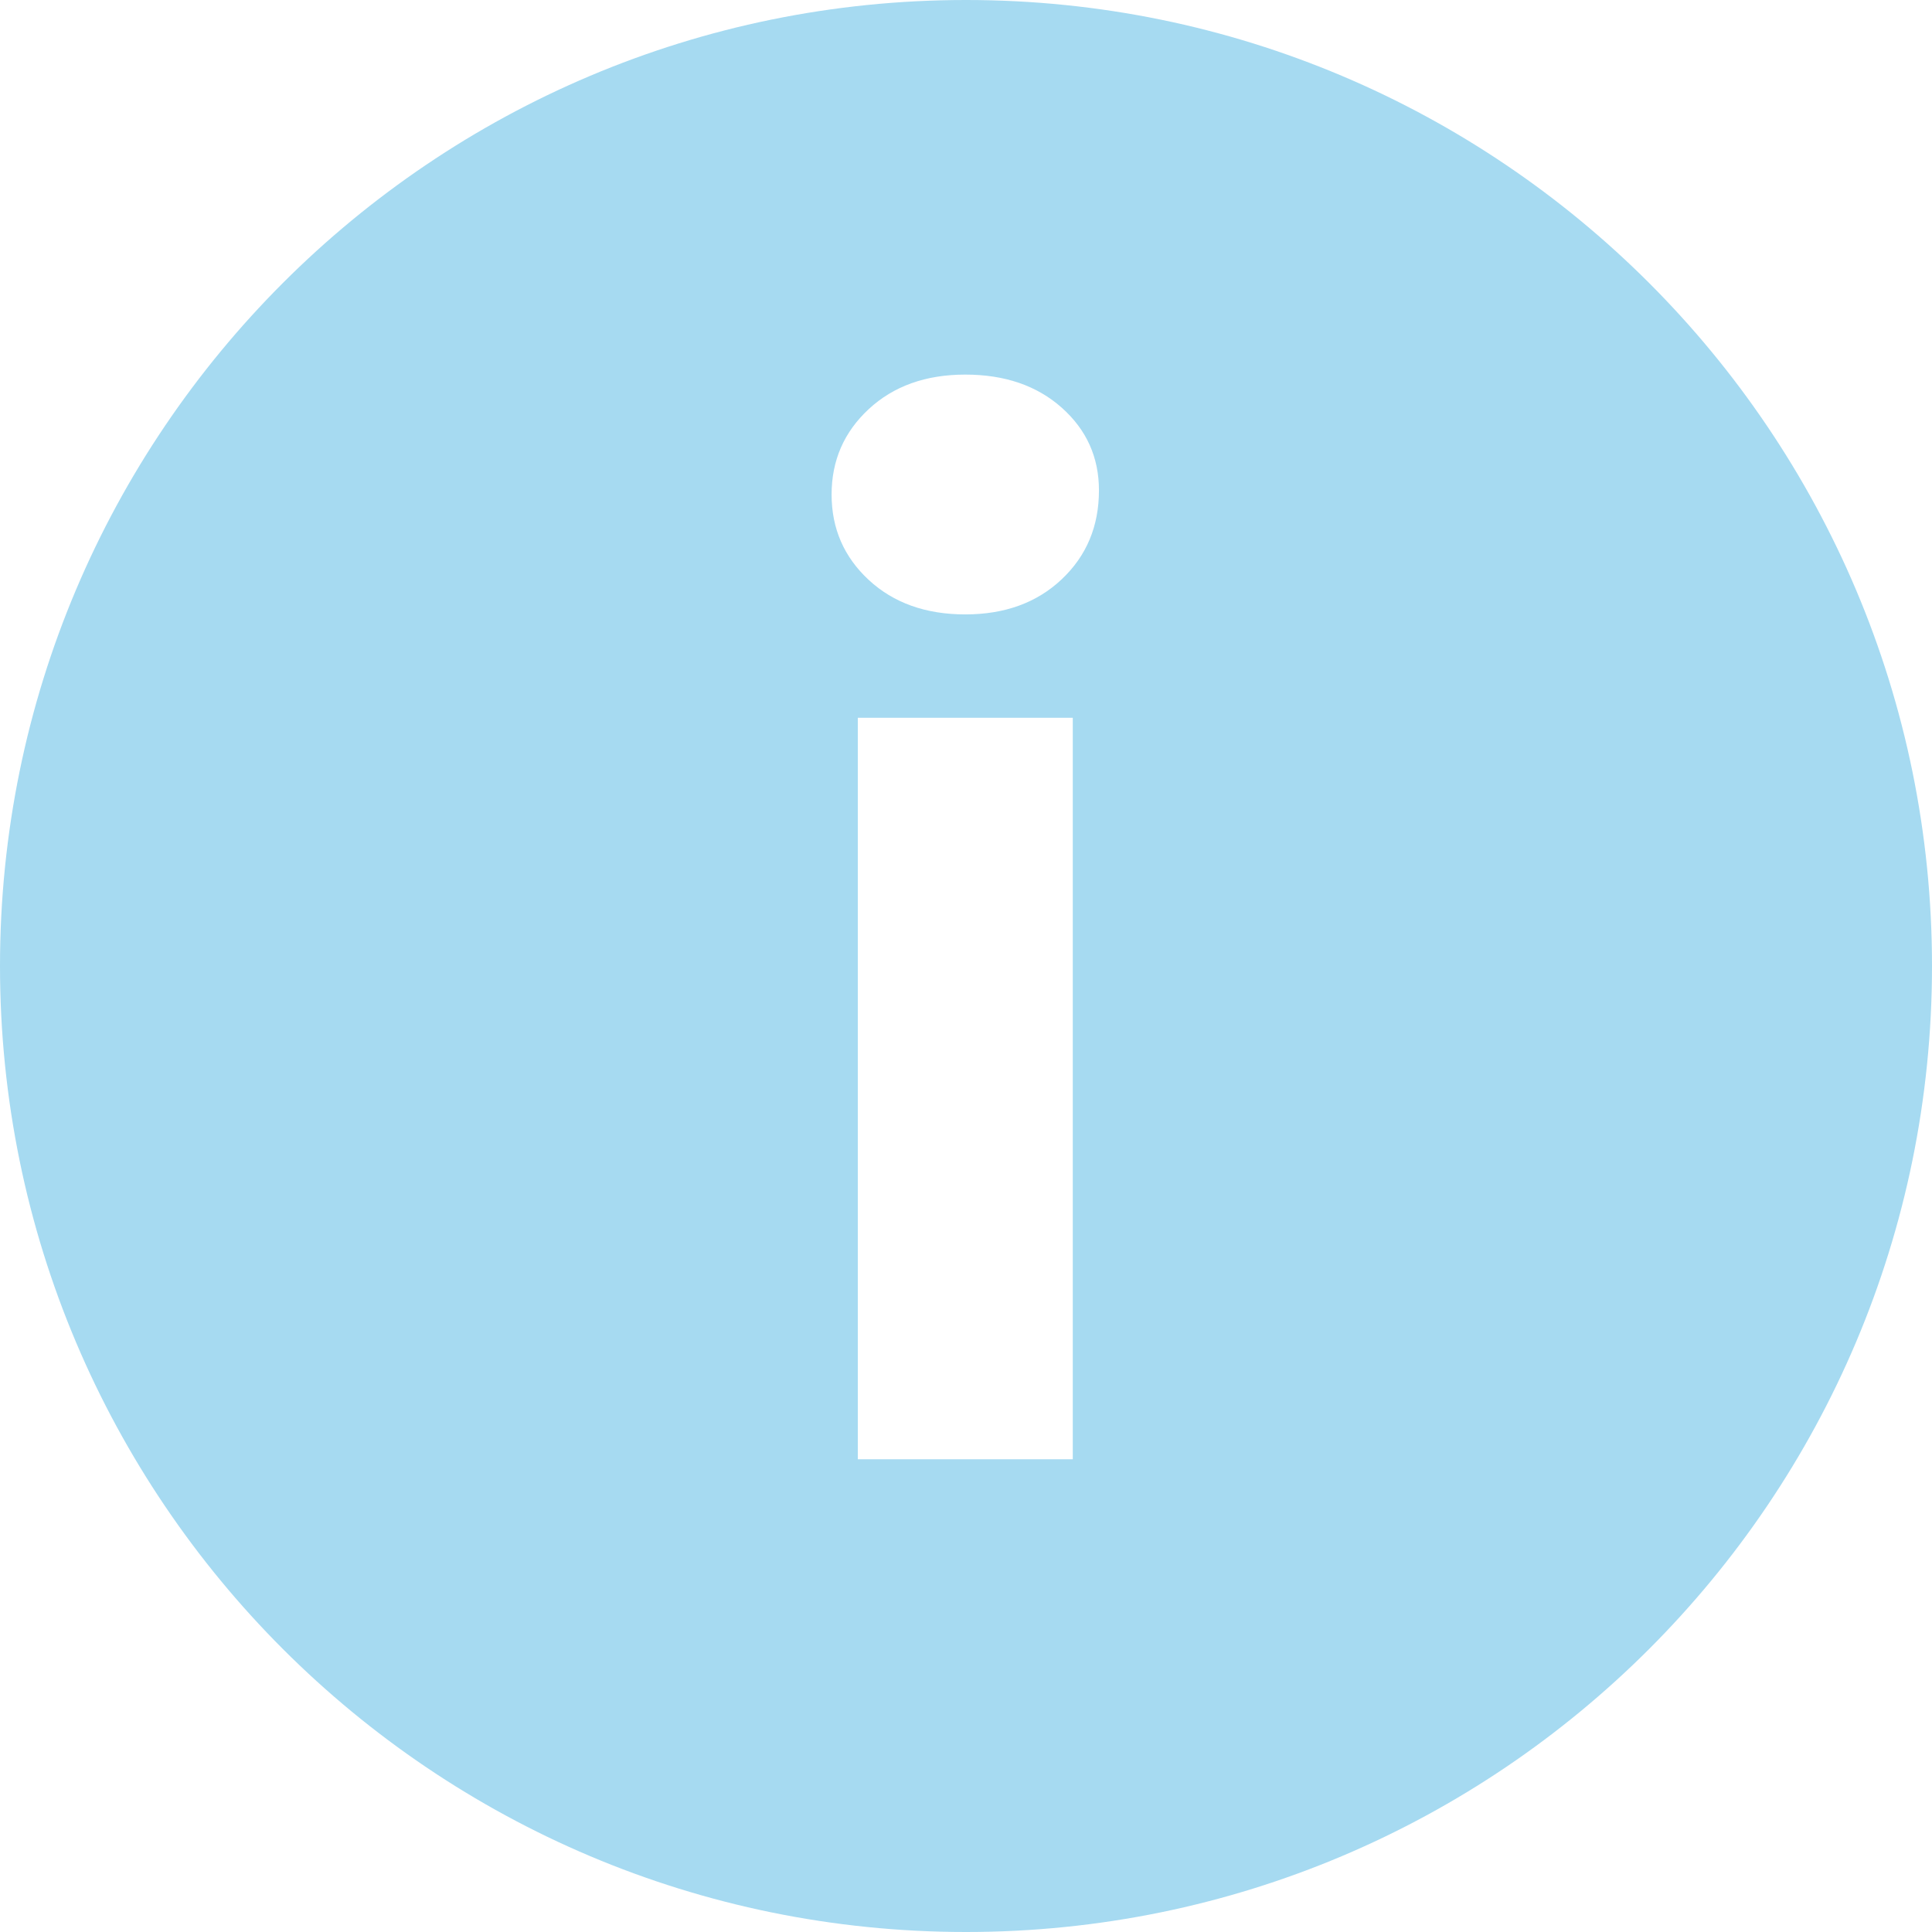
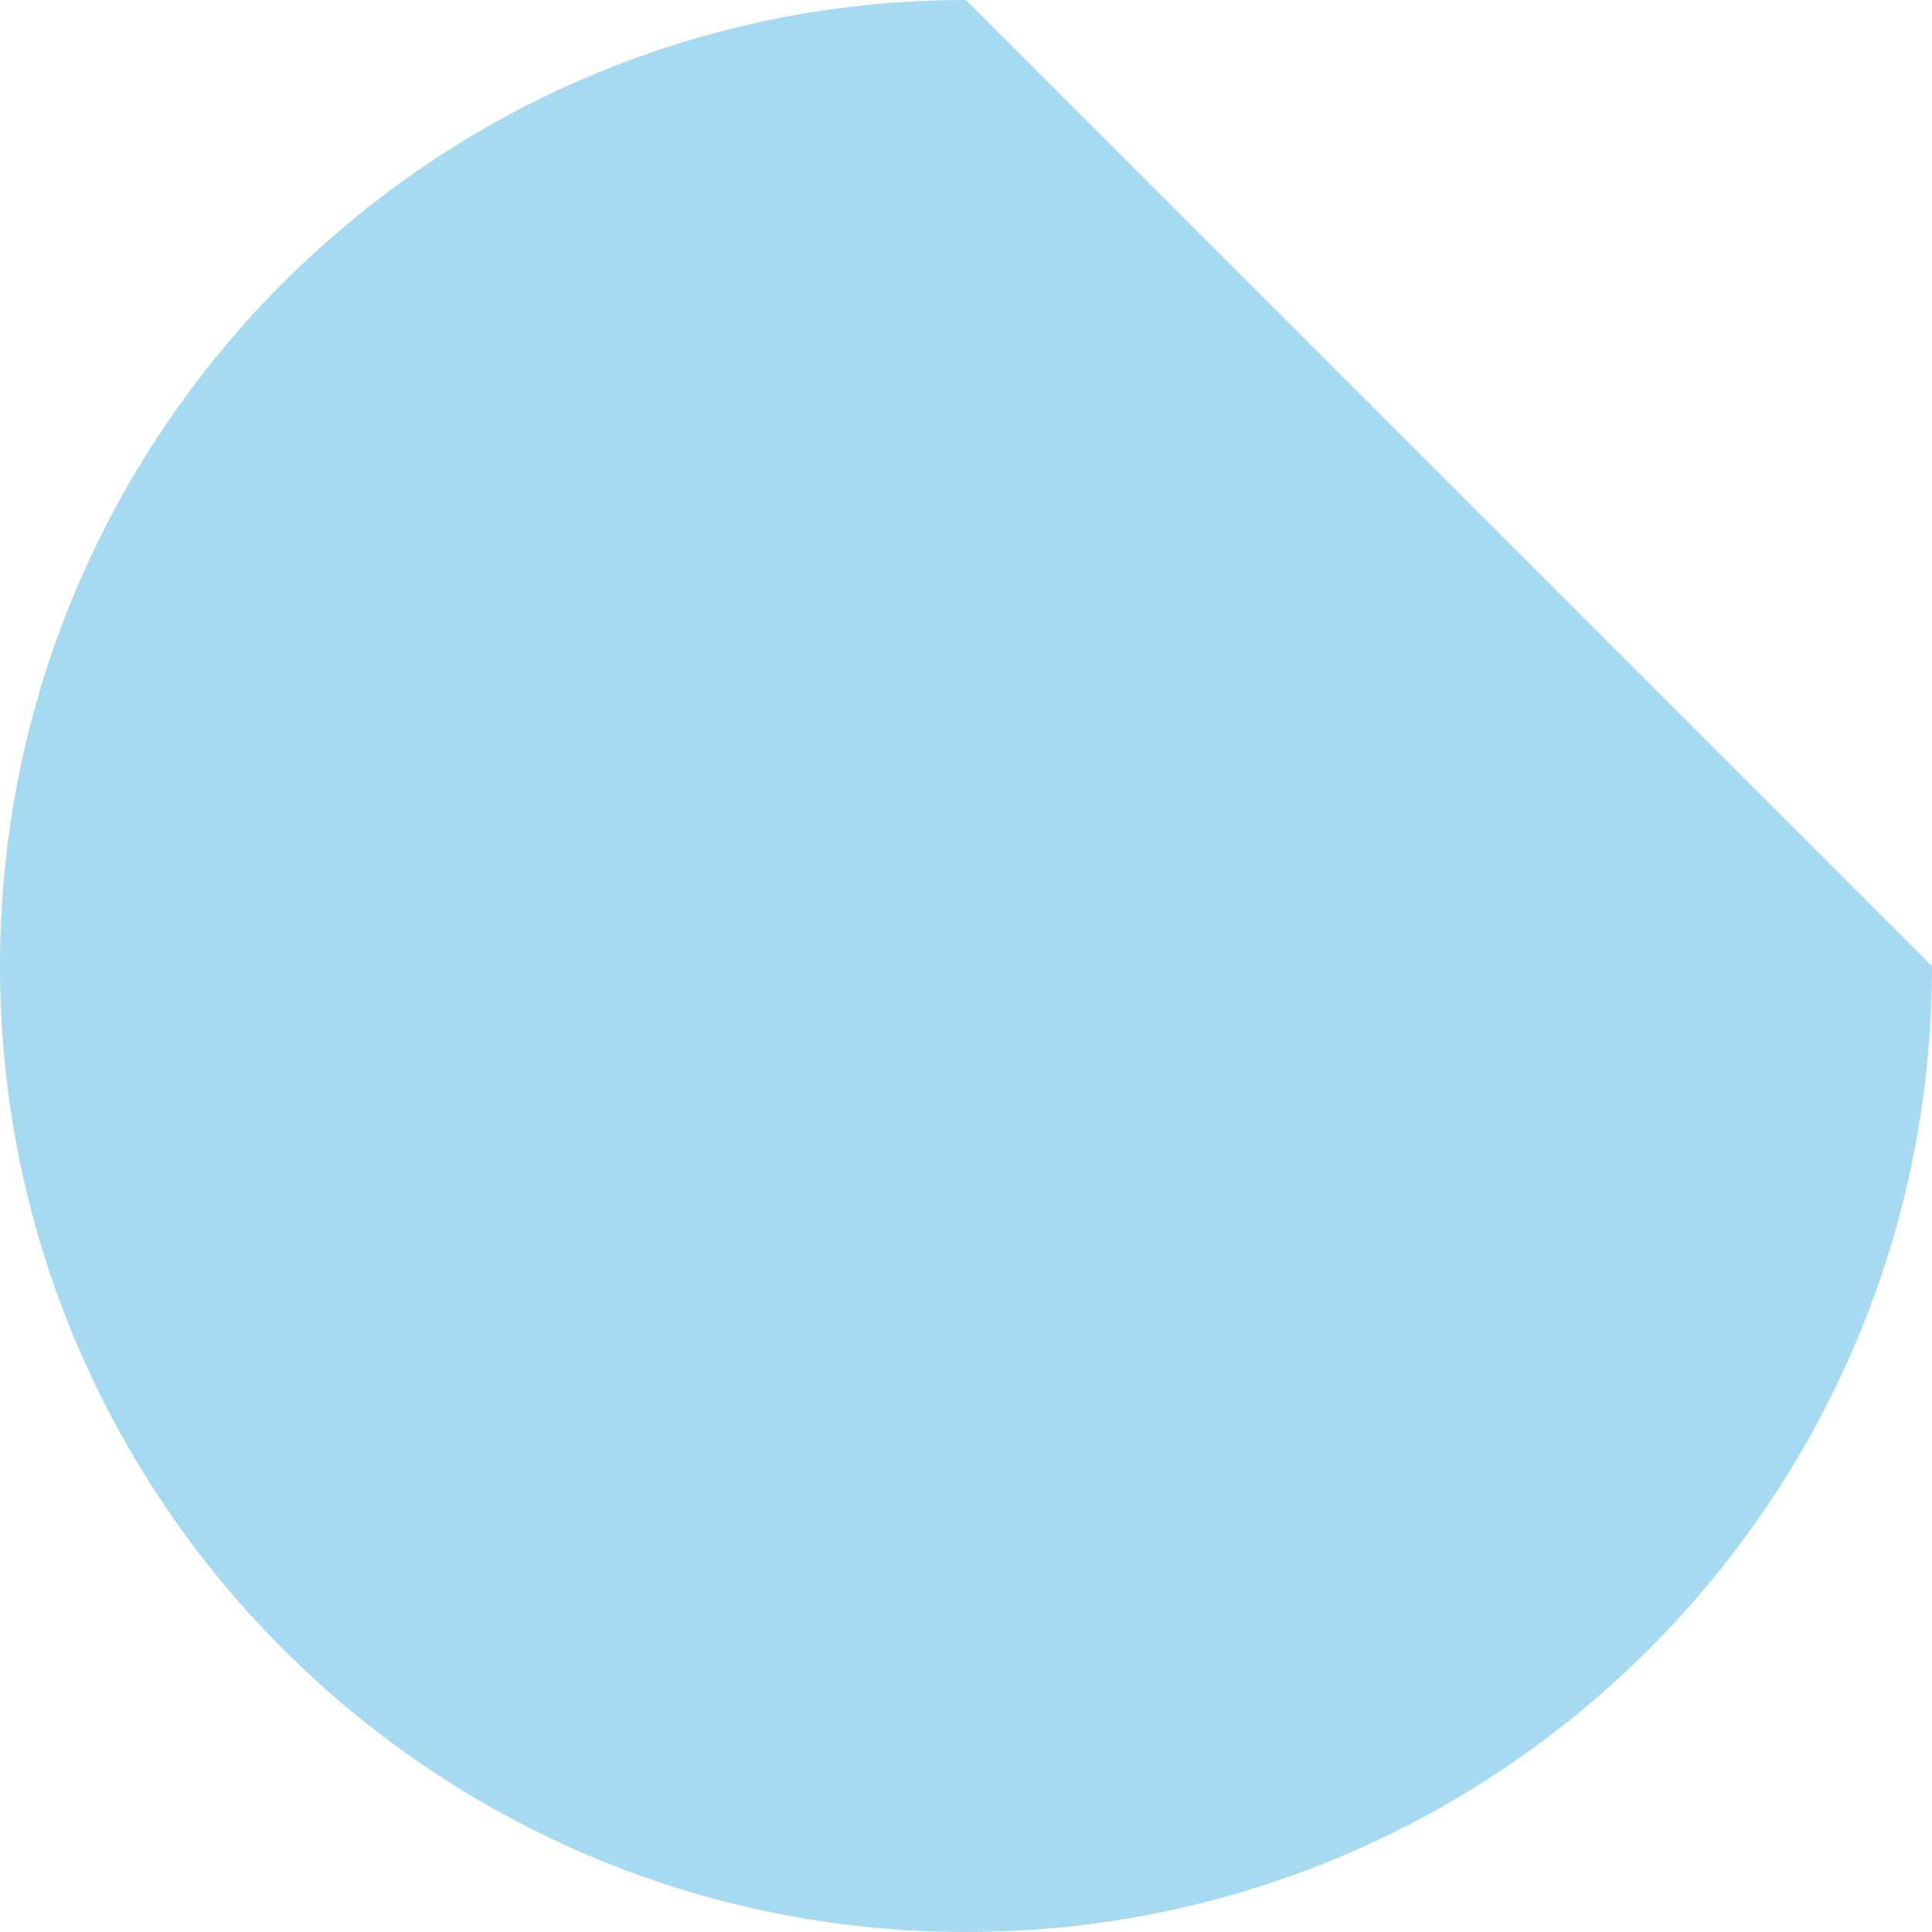
<svg xmlns="http://www.w3.org/2000/svg" width="1024" zoomAndPan="magnify" viewBox="0 0 768 768" height="1024" preserveAspectRatio="xMidYMid meet" version="1.2">
  <defs>
    <clipPath id="ea69a5003f">
-       <path d="M 384 0 C 171.922 0 0 171.922 0 384 C 0 596.078 171.922 768 384 768 C 596.078 768 768 596.078 768 384 C 768 171.922 596.078 0 384 0 Z M 384 0 " />
+       <path d="M 384 0 C 171.922 0 0 171.922 0 384 C 0 596.078 171.922 768 384 768 C 596.078 768 768 596.078 768 384 Z M 384 0 " />
    </clipPath>
    <clipPath id="f06bcc6f89">
      <path d="M 384 0 C 171.922 0 0 171.922 0 384 C 0 596.078 171.922 768 384 768 C 596.078 768 768 596.078 768 384 C 768 171.922 596.078 0 384 0 Z M 384 0 " />
    </clipPath>
    <clipPath id="4a9bfa08ef">
      <rect x="0" width="768" y="0" height="768" />
    </clipPath>
    <clipPath id="ba749b9154">
-       <rect x="0" width="166" y="0" height="668" />
-     </clipPath>
+       </clipPath>
  </defs>
  <g id="9db4005719">
-     <rect x="0" width="768" y="0" height="768" style="fill:#ffffff;fill-opacity:1;stroke:none;" />
    <rect x="0" width="768" y="0" height="768" style="fill:#ffffff;fill-opacity:1;stroke:none;" />
    <g clip-rule="nonzero" clip-path="url(#ea69a5003f)">
      <g transform="matrix(1,0,0,1,0,-0)">
        <g clip-path="url(#4a9bfa08ef)">
          <g clip-rule="nonzero" clip-path="url(#f06bcc6f89)">
            <rect x="0" width="768" height="768" y="0" style="fill:#a6daf1;fill-opacity:1;stroke:none;" />
          </g>
        </g>
      </g>
    </g>
    <g transform="matrix(1,0,0,1,301,50)">
      <g clip-path="url(#ba749b9154)">
        <g style="fill:#ffffff;fill-opacity:1;">
          <g transform="translate(0.54, 530.08)">
            <path style="stroke:none" d="M 39.453 -294.75 L 124.906 -294.75 L 124.906 0 L 39.453 0 Z M 82.172 -335.844 C 66.461 -335.844 53.676 -340.406 43.812 -349.531 C 33.957 -358.664 29.031 -369.988 29.031 -383.5 C 29.031 -397.008 33.957 -408.332 43.812 -417.469 C 53.676 -426.602 66.461 -431.172 82.172 -431.172 C 97.879 -431.172 110.66 -426.785 120.516 -418.016 C 130.379 -409.254 135.312 -398.297 135.312 -385.141 C 135.312 -370.898 130.379 -359.125 120.516 -349.812 C 110.66 -340.5 97.879 -335.844 82.172 -335.844 Z M 82.172 -335.844 " />
          </g>
        </g>
      </g>
    </g>
  </g>
</svg>